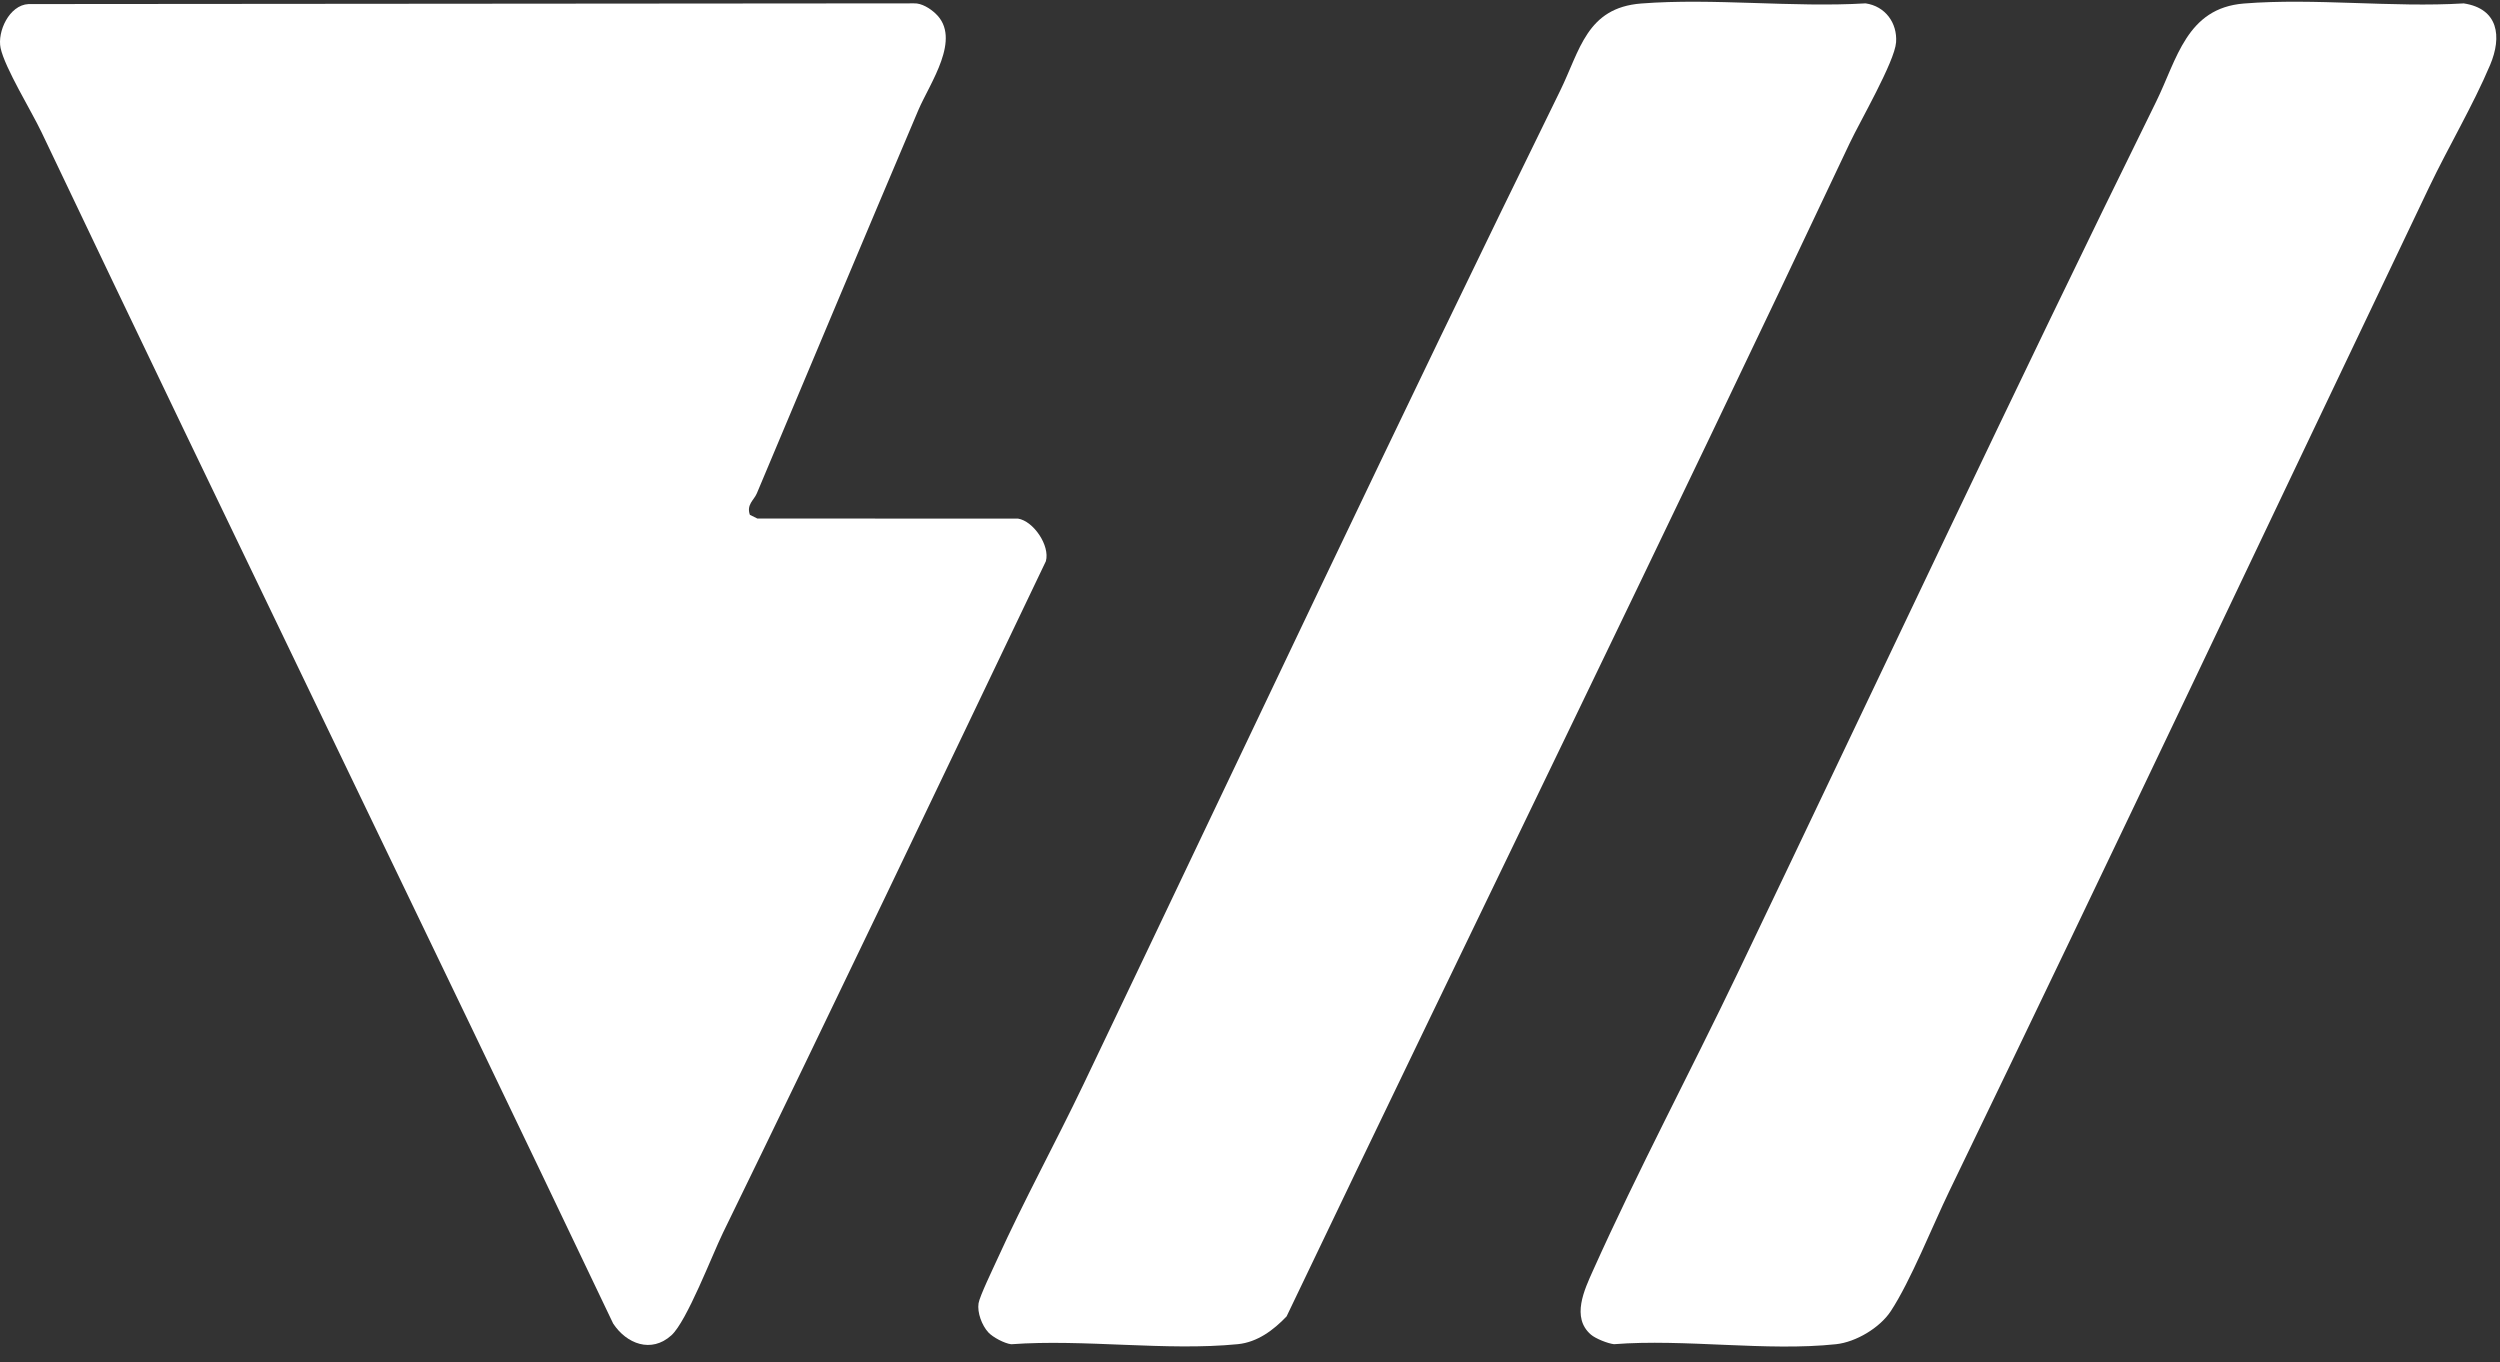
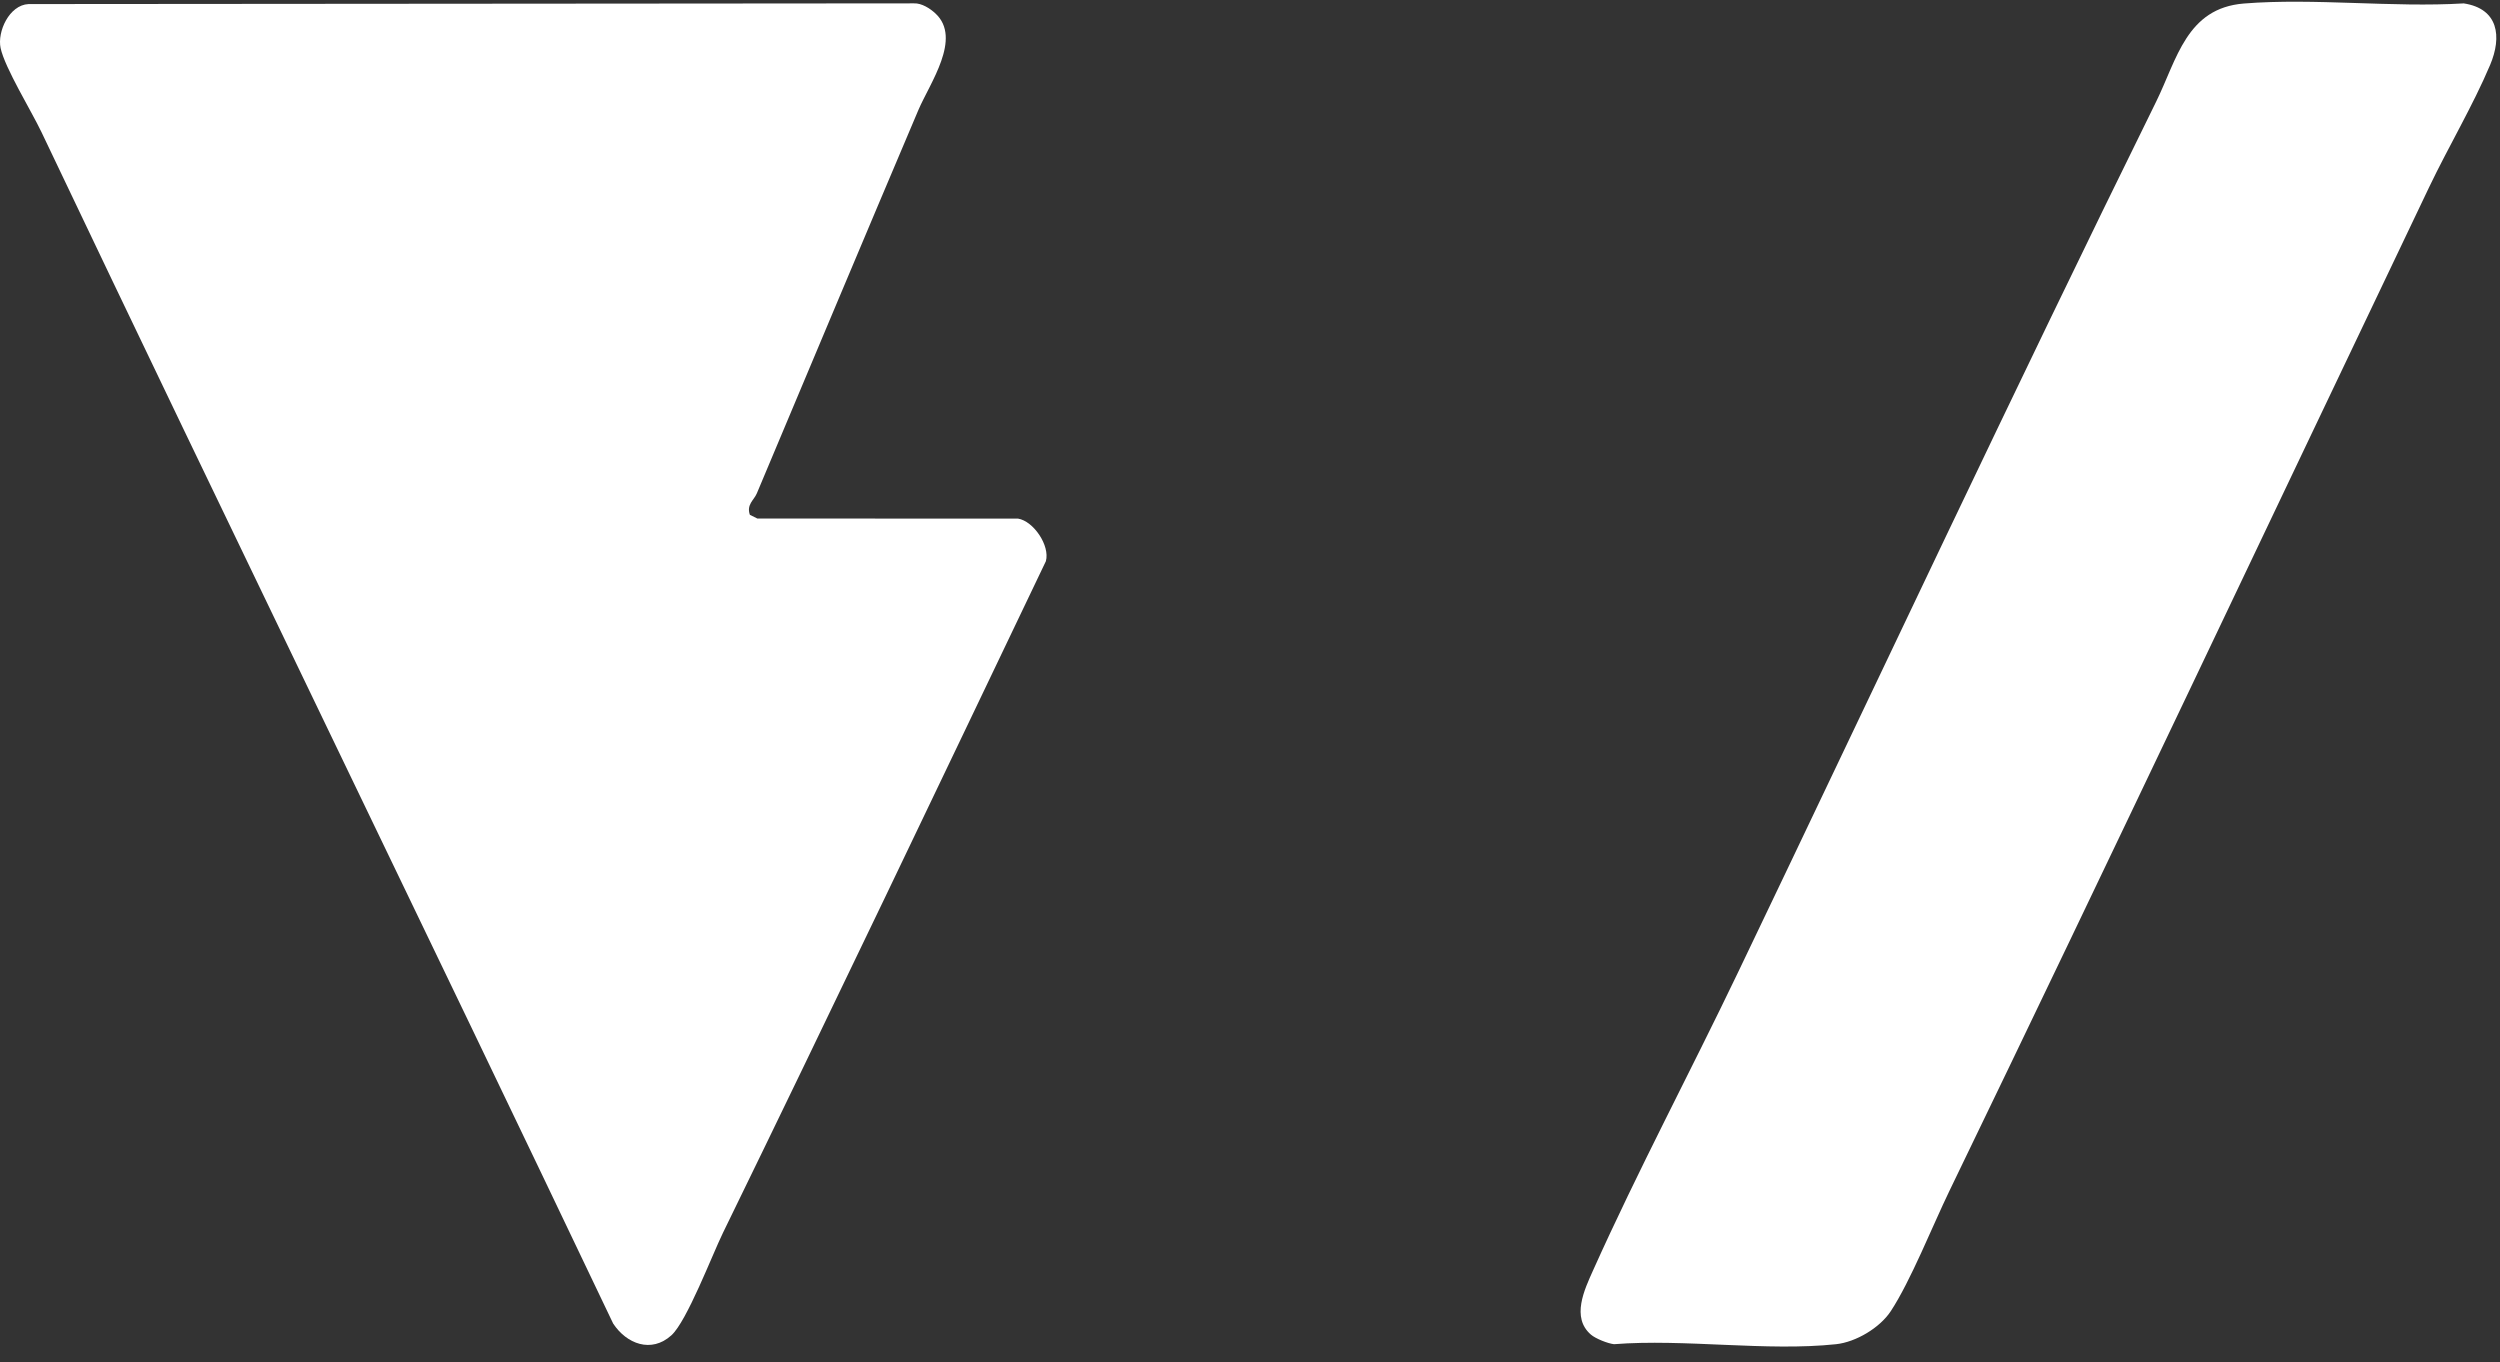
<svg xmlns="http://www.w3.org/2000/svg" width="145" height="79" viewBox="0 0 145 79" fill="none">
  <rect x="0" y="0" width="145" height="79" fill="#333333" stroke="none" />
  <path d="M1.654 0.236L53.01 0.195C53.453 0.175 53.944 0.491 54.254 0.779C55.813 2.222 53.922 4.836 53.266 6.381C50.153 13.714 47.016 21.198 43.896 28.616C43.729 29.013 43.287 29.261 43.492 29.859L43.929 30.076L59.041 30.078C59.941 30.219 60.91 31.644 60.661 32.55C54.442 45.553 48.249 58.553 41.935 71.497C41.304 72.791 39.841 76.631 38.941 77.448C37.776 78.503 36.34 77.945 35.563 76.766C24.567 53.687 13.341 30.645 2.408 7.668C1.829 6.45 0.276 3.93 0.034 2.784C-0.165 1.84 0.532 0.292 1.654 0.236Z" fill="white" />
-   <path d="M57.32 77.275C56.952 76.873 56.671 76.13 56.756 75.589C56.822 75.177 57.607 73.555 57.838 73.044C59.388 69.627 61.22 66.286 62.845 62.886C72.041 43.652 81.143 24.3 90.492 5.257C91.638 2.923 92.023 0.448 95.19 0.203C99.379 -0.121 103.972 0.447 108.205 0.195C109.342 0.359 110.051 1.328 109.973 2.452C109.895 3.572 107.874 7.05 107.279 8.312C96.548 31.066 85.474 53.652 74.621 76.353C73.87 77.14 72.933 77.849 71.794 77.962C67.659 78.371 62.858 77.657 58.651 77.966C58.257 77.92 57.577 77.558 57.32 77.275Z" fill="white" />
  <path d="M92.272 77.407C91.124 76.417 91.896 74.802 92.397 73.684C95.008 67.867 98.03 62.192 100.795 56.42C108.863 39.582 116.842 22.563 125.055 5.9C126.264 3.446 126.816 0.469 130.147 0.204C134.243 -0.123 138.757 0.447 142.898 0.197C144.914 0.504 145.12 2.126 144.428 3.765C143.431 6.124 142.002 8.527 140.89 10.856C131.612 30.285 122.435 49.699 113.062 69.081C112.089 71.092 110.817 74.298 109.663 76.051C109.033 77.008 107.65 77.84 106.491 77.964C102.48 78.391 97.704 77.643 93.611 77.963C93.248 77.922 92.54 77.639 92.272 77.407Z" fill="white" />
</svg>